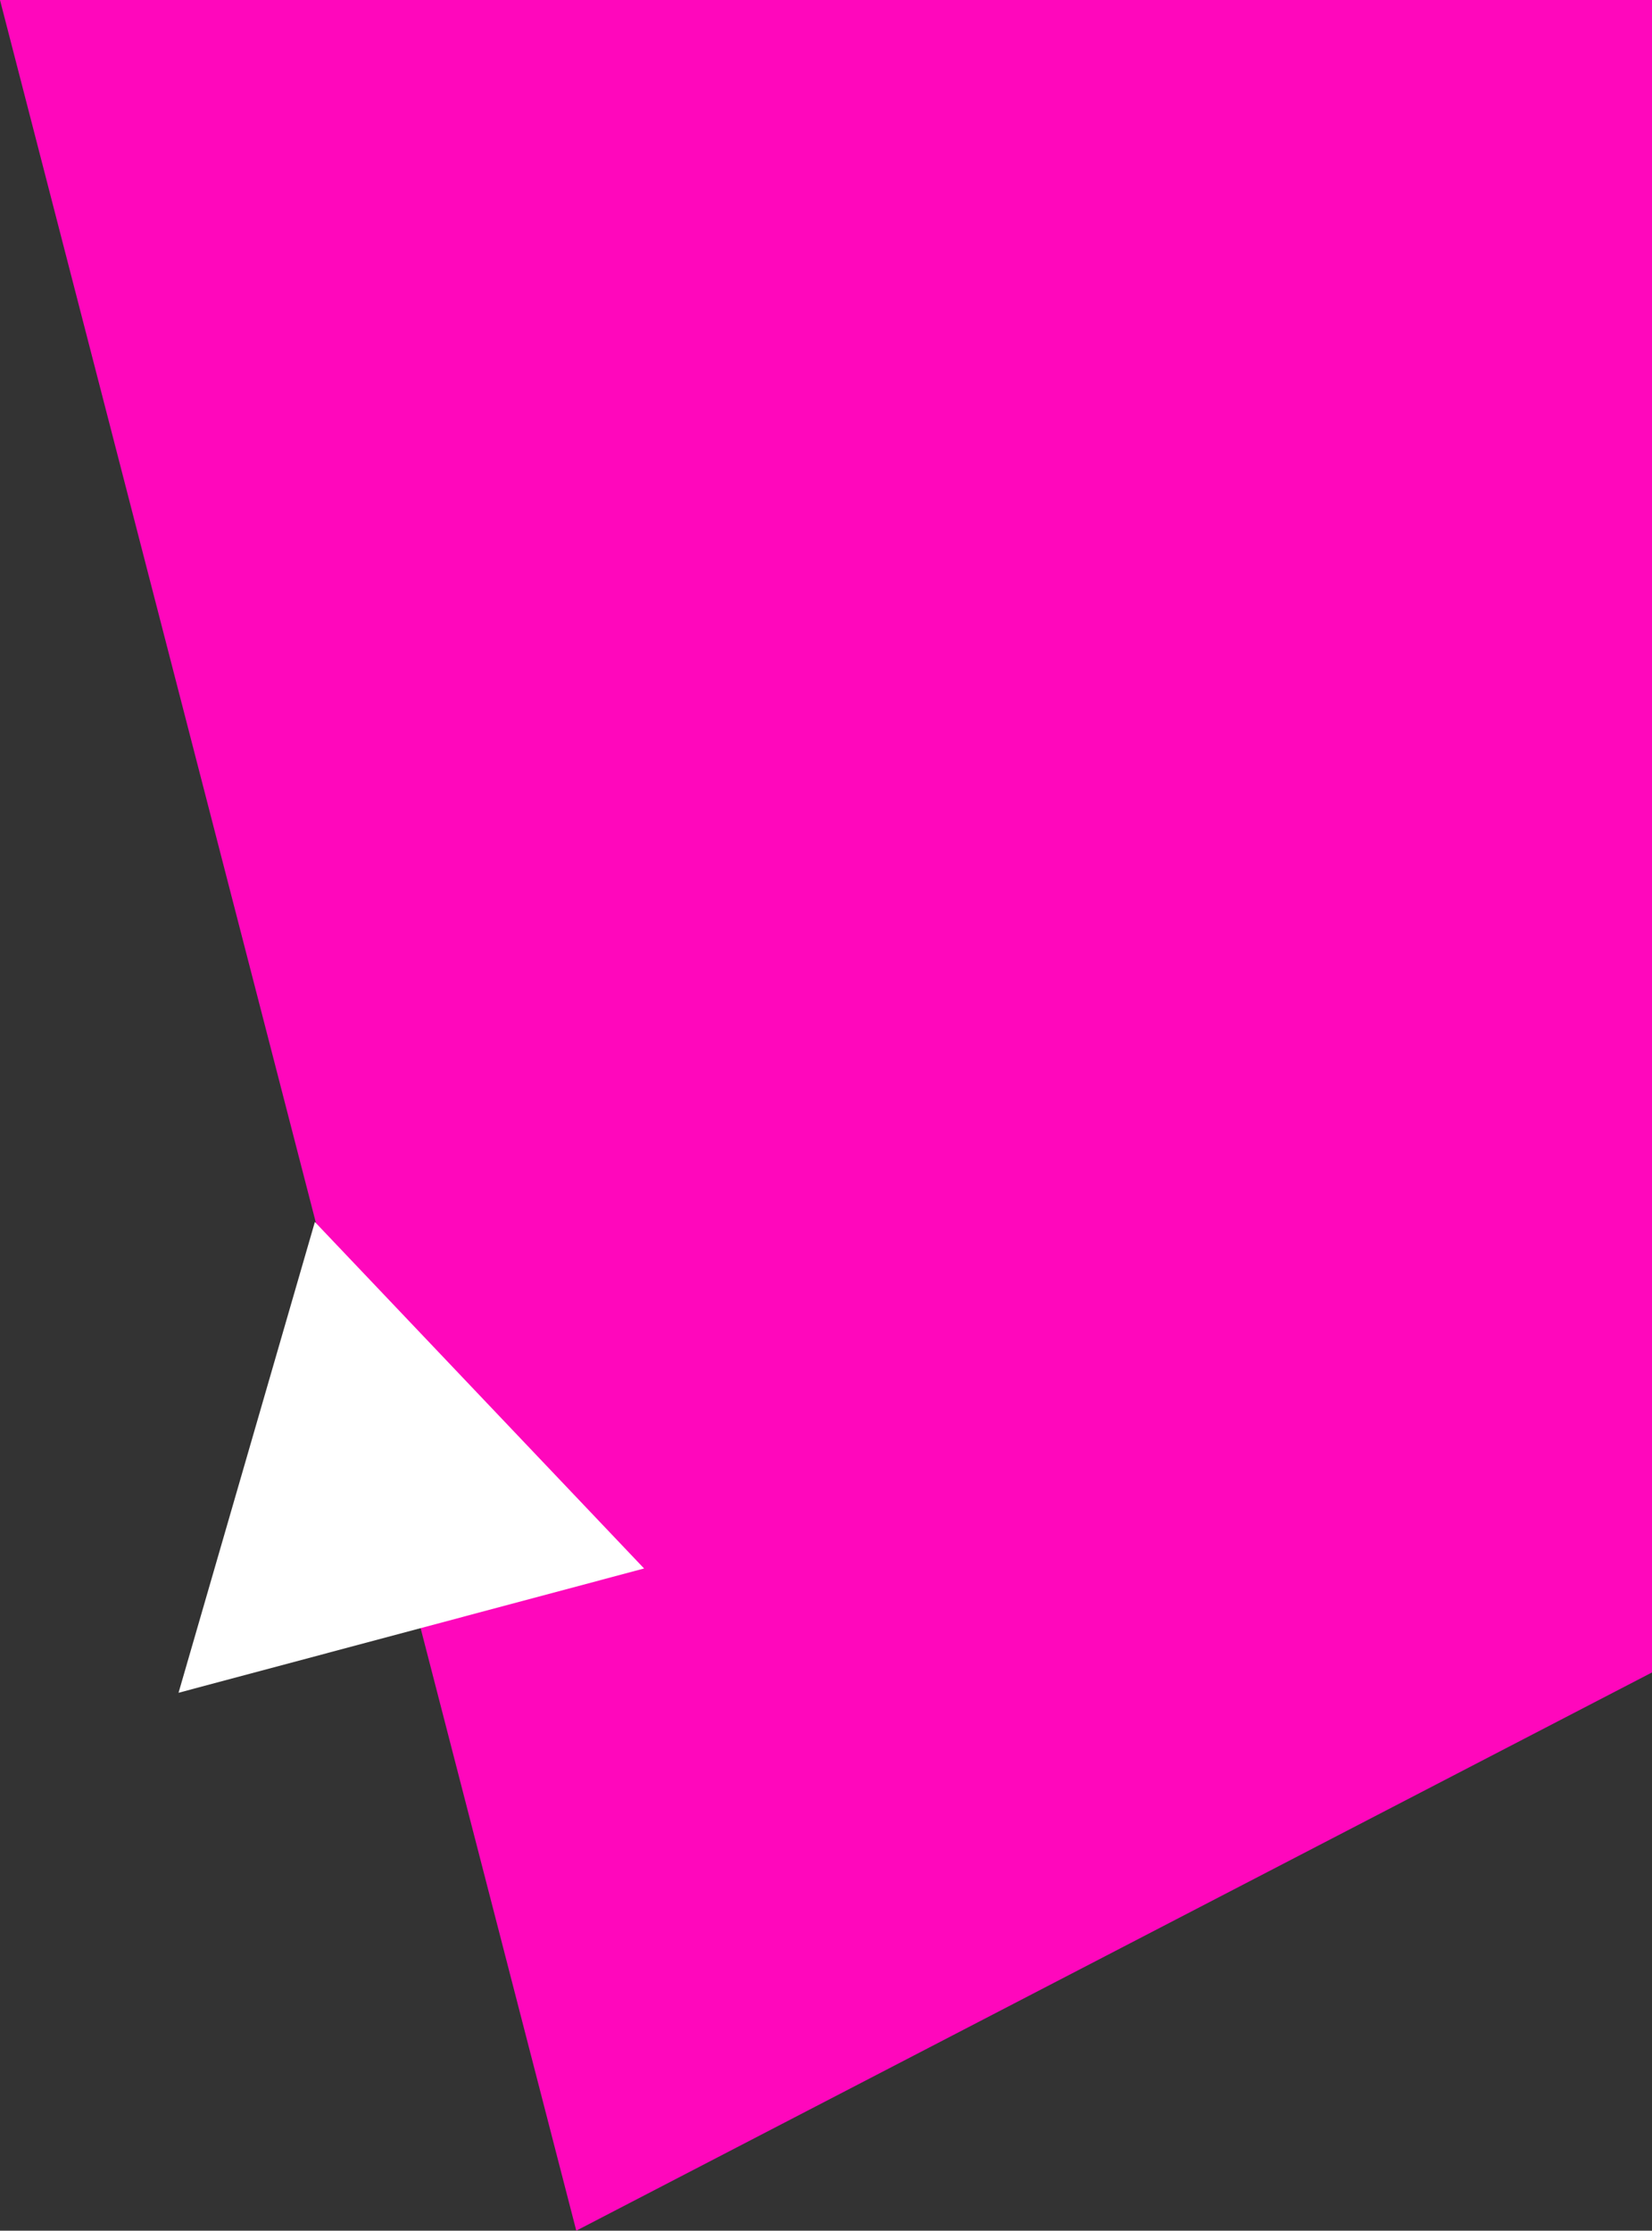
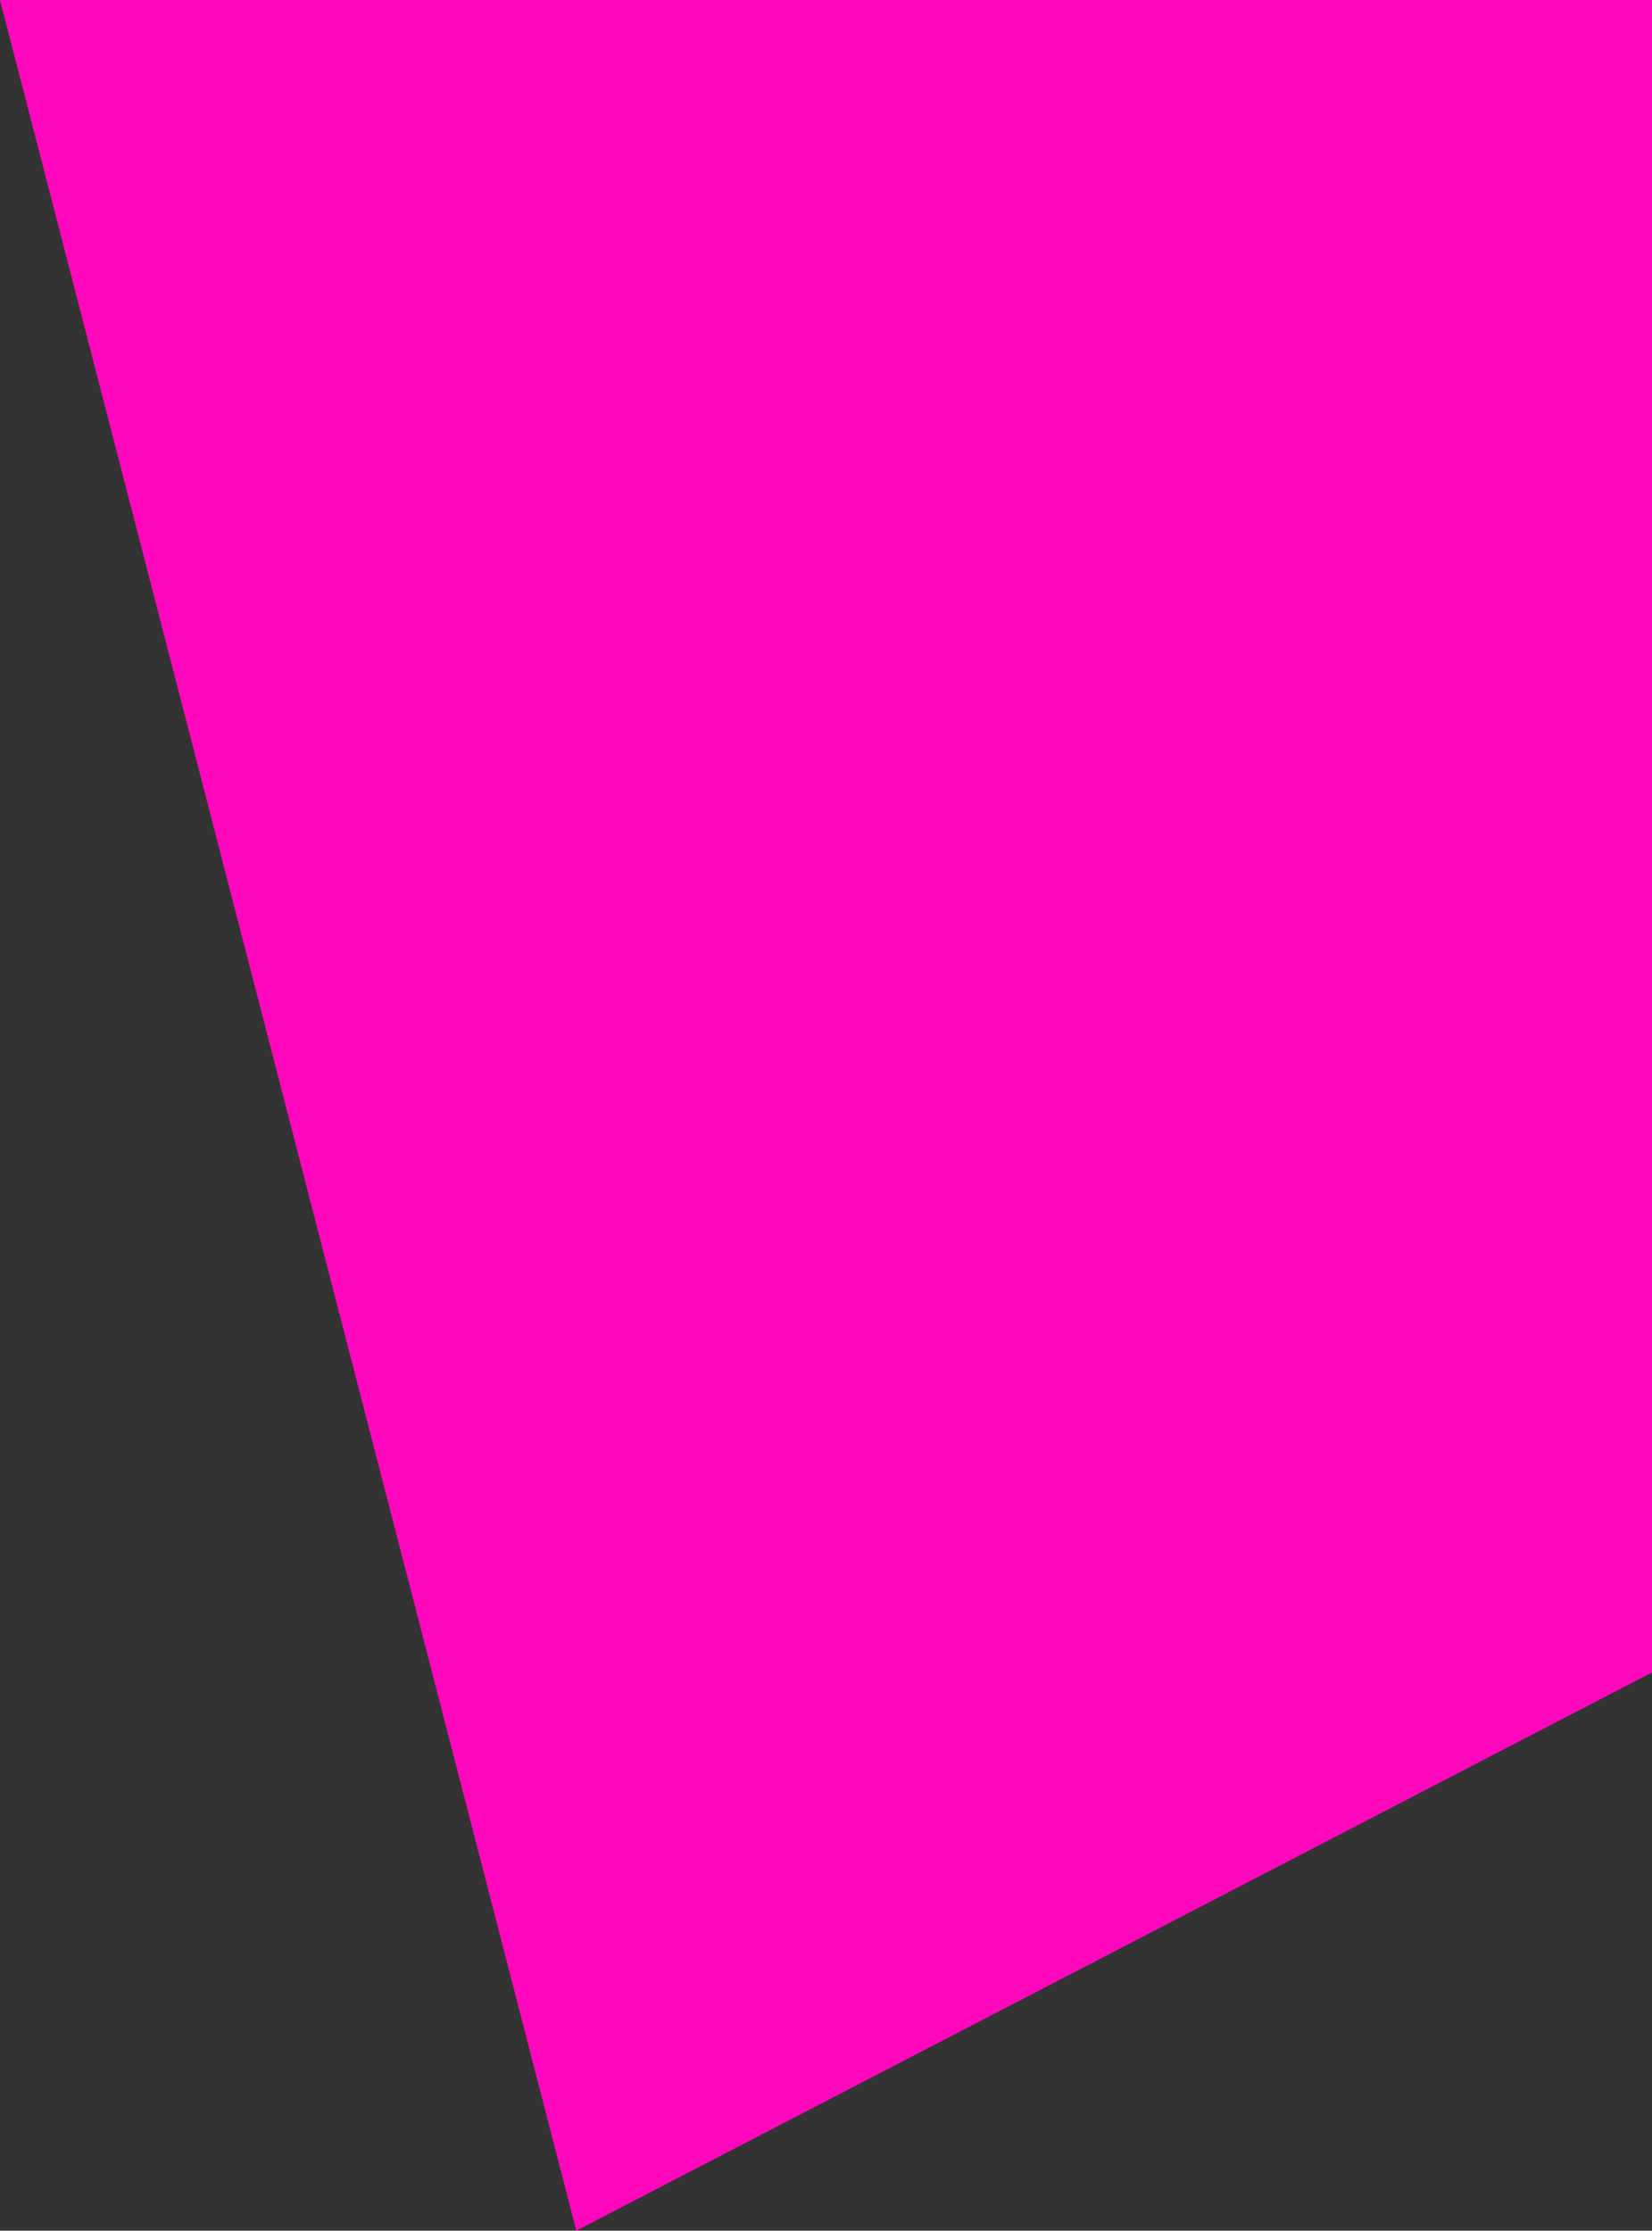
<svg xmlns="http://www.w3.org/2000/svg" viewBox="0 0 731 987">
  <rect x="0" y="0" width="731" height="987" fill="#333333" stroke="none" />
  <defs>
    <style>.cls-1{fill:#ff07bc;}.cls-2{fill:#fff;}</style>
  </defs>
  <title>Schedule-Holder</title>
  <g id="Layer_2" data-name="Layer 2">
    <g id="Layer_4" data-name="Layer 4">
      <polyline class="cls-1" points="731 0 731 740 255 987 0 0 731 0" />
-       <polygon class="cls-2" points="139.33 540.67 285 694 79 749 139.33 540.67" />
    </g>
  </g>
</svg>